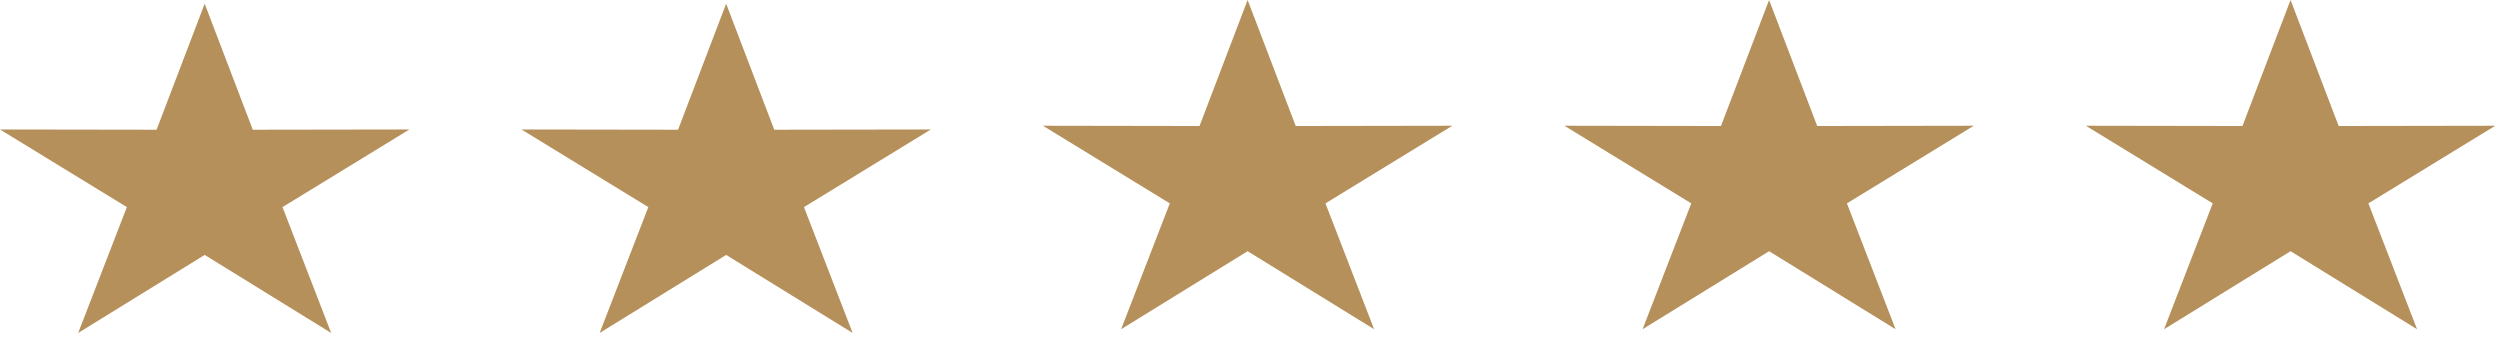
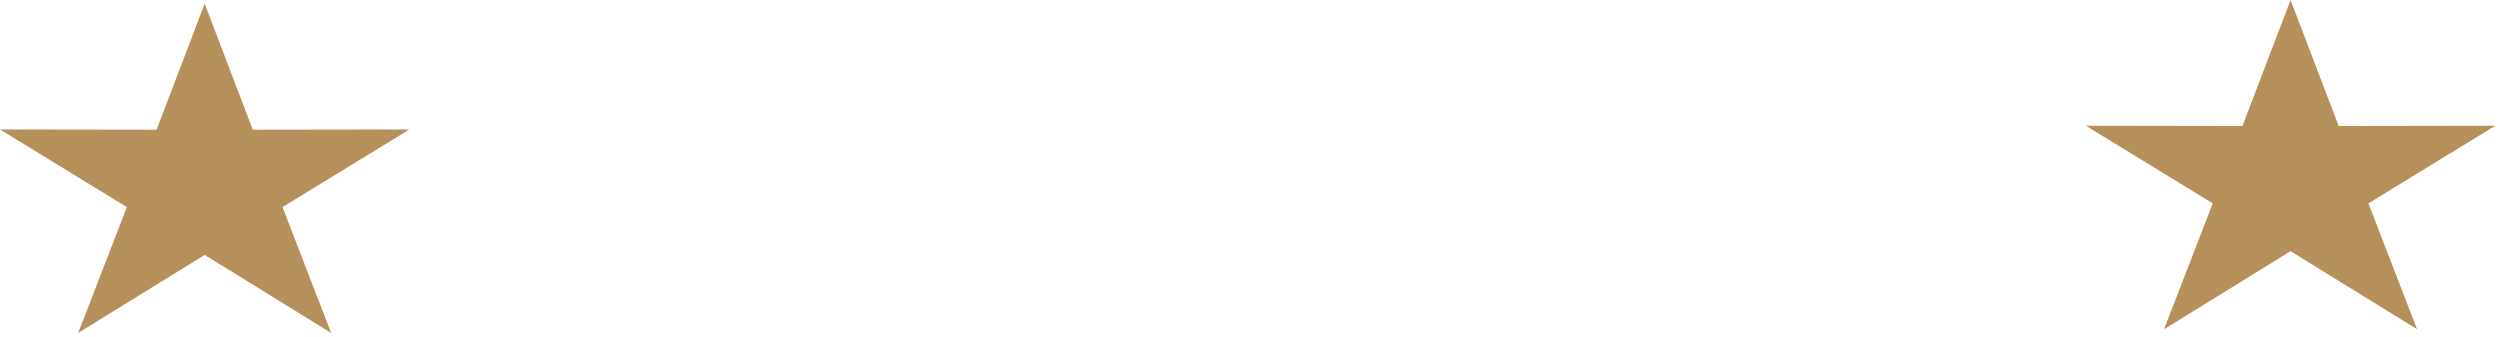
<svg xmlns="http://www.w3.org/2000/svg" width="163" height="22" viewBox="0 0 163 22" fill="none">
-   <path fill-rule="evenodd" clip-rule="evenodd" d="M13.345 0.242L16.481 8.458L26.69 8.442L18.419 13.503L21.592 21.709L13.345 16.621L5.097 21.709L8.271 13.503L0 8.442L10.209 8.458L13.345 0.242Z" fill="#B5905B" />
-   <path fill-rule="evenodd" clip-rule="evenodd" d="M47.345 0.242L50.481 8.458L60.69 8.442L52.419 13.503L55.592 21.709L47.345 16.621L39.097 21.709L42.271 13.503L34 8.442L44.209 8.458L47.345 0.242Z" fill="#B5905B" />
-   <path fill-rule="evenodd" clip-rule="evenodd" d="M81.345 0L84.481 8.216L94.689 8.199L86.419 13.26L89.592 21.465L81.345 16.378L73.097 21.465L76.271 13.26L68 8.199L78.209 8.216L81.345 0Z" fill="#B5905B" />
-   <path fill-rule="evenodd" clip-rule="evenodd" d="M115.345 0L118.481 8.216L128.69 8.199L120.419 13.26L123.592 21.465L115.345 16.378L107.097 21.465L110.27 13.26L102 8.199L112.208 8.216L115.345 0Z" fill="#B5905B" />
+   <path fill-rule="evenodd" clip-rule="evenodd" d="M13.345 0.242L16.481 8.458L26.69 8.442L18.419 13.503L21.592 21.709L13.345 16.621L5.097 21.709L8.271 13.503L0 8.442L10.209 8.458Z" fill="#B5905B" />
  <path fill-rule="evenodd" clip-rule="evenodd" d="M149.345 0L152.481 8.216L162.69 8.199L154.419 13.26L157.592 21.465L149.345 16.378L141.097 21.465L144.27 13.26L136 8.199L146.208 8.216L149.345 0Z" fill="#B5905B" />
</svg>